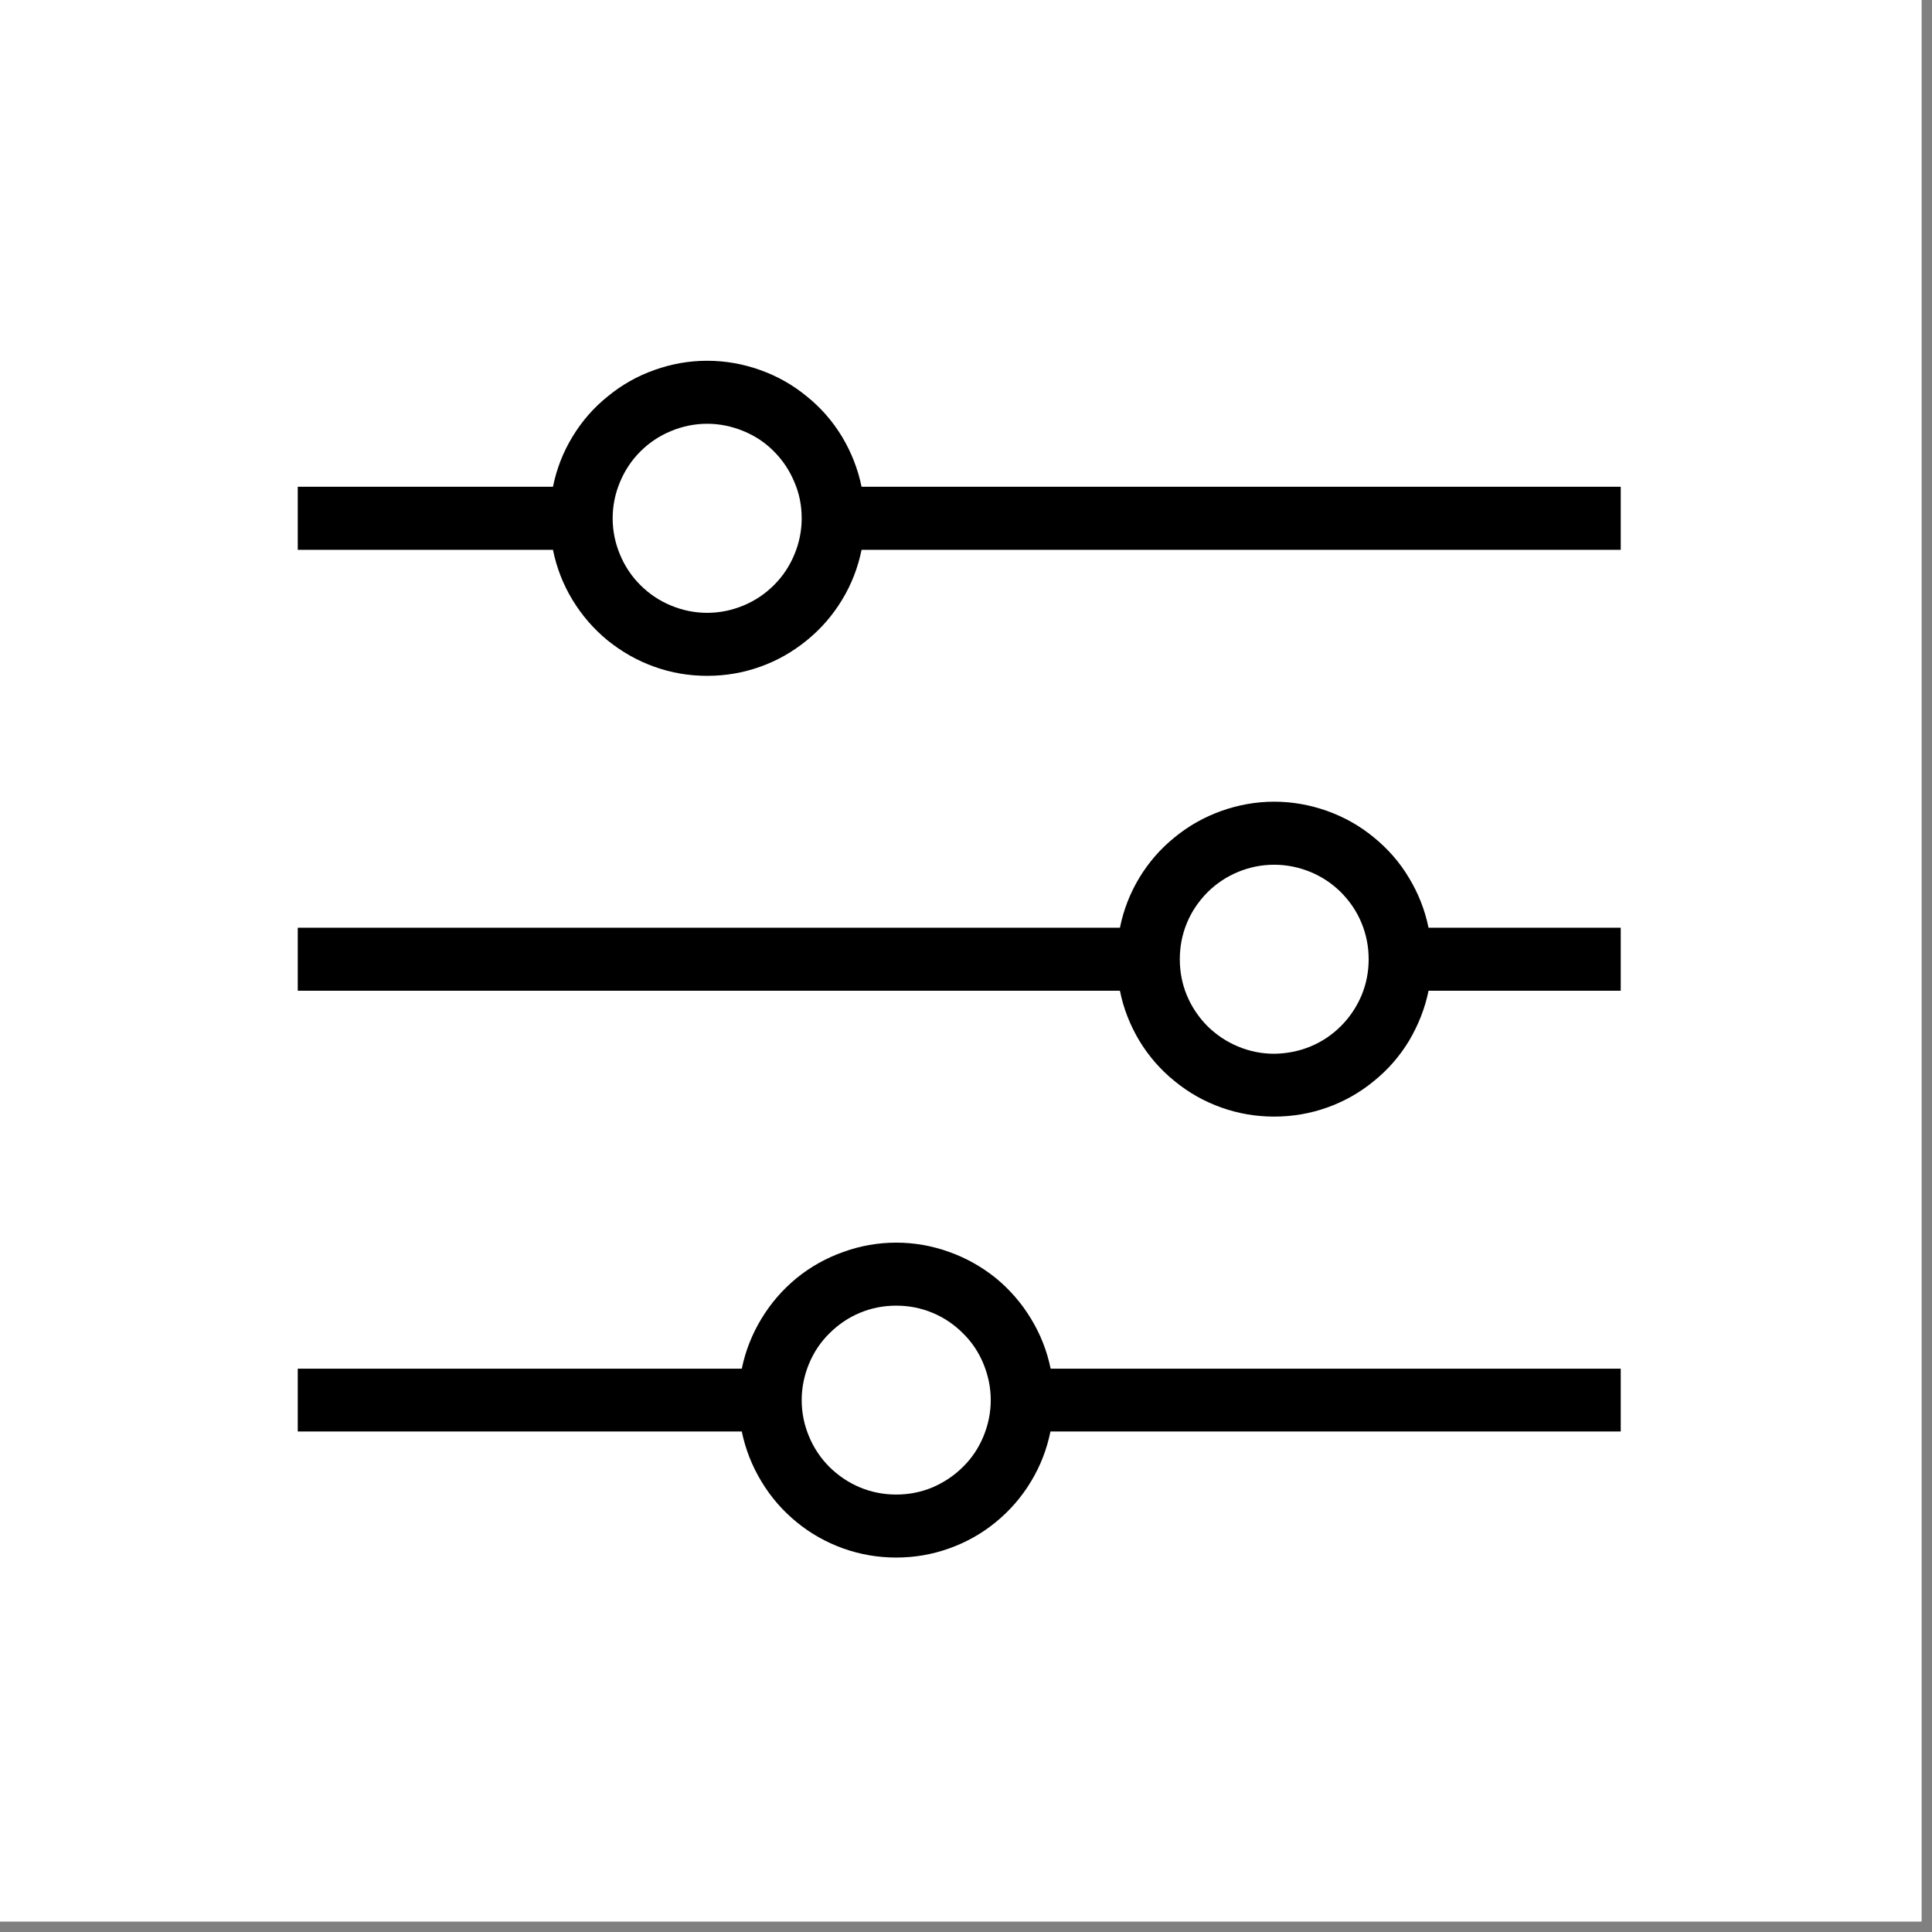
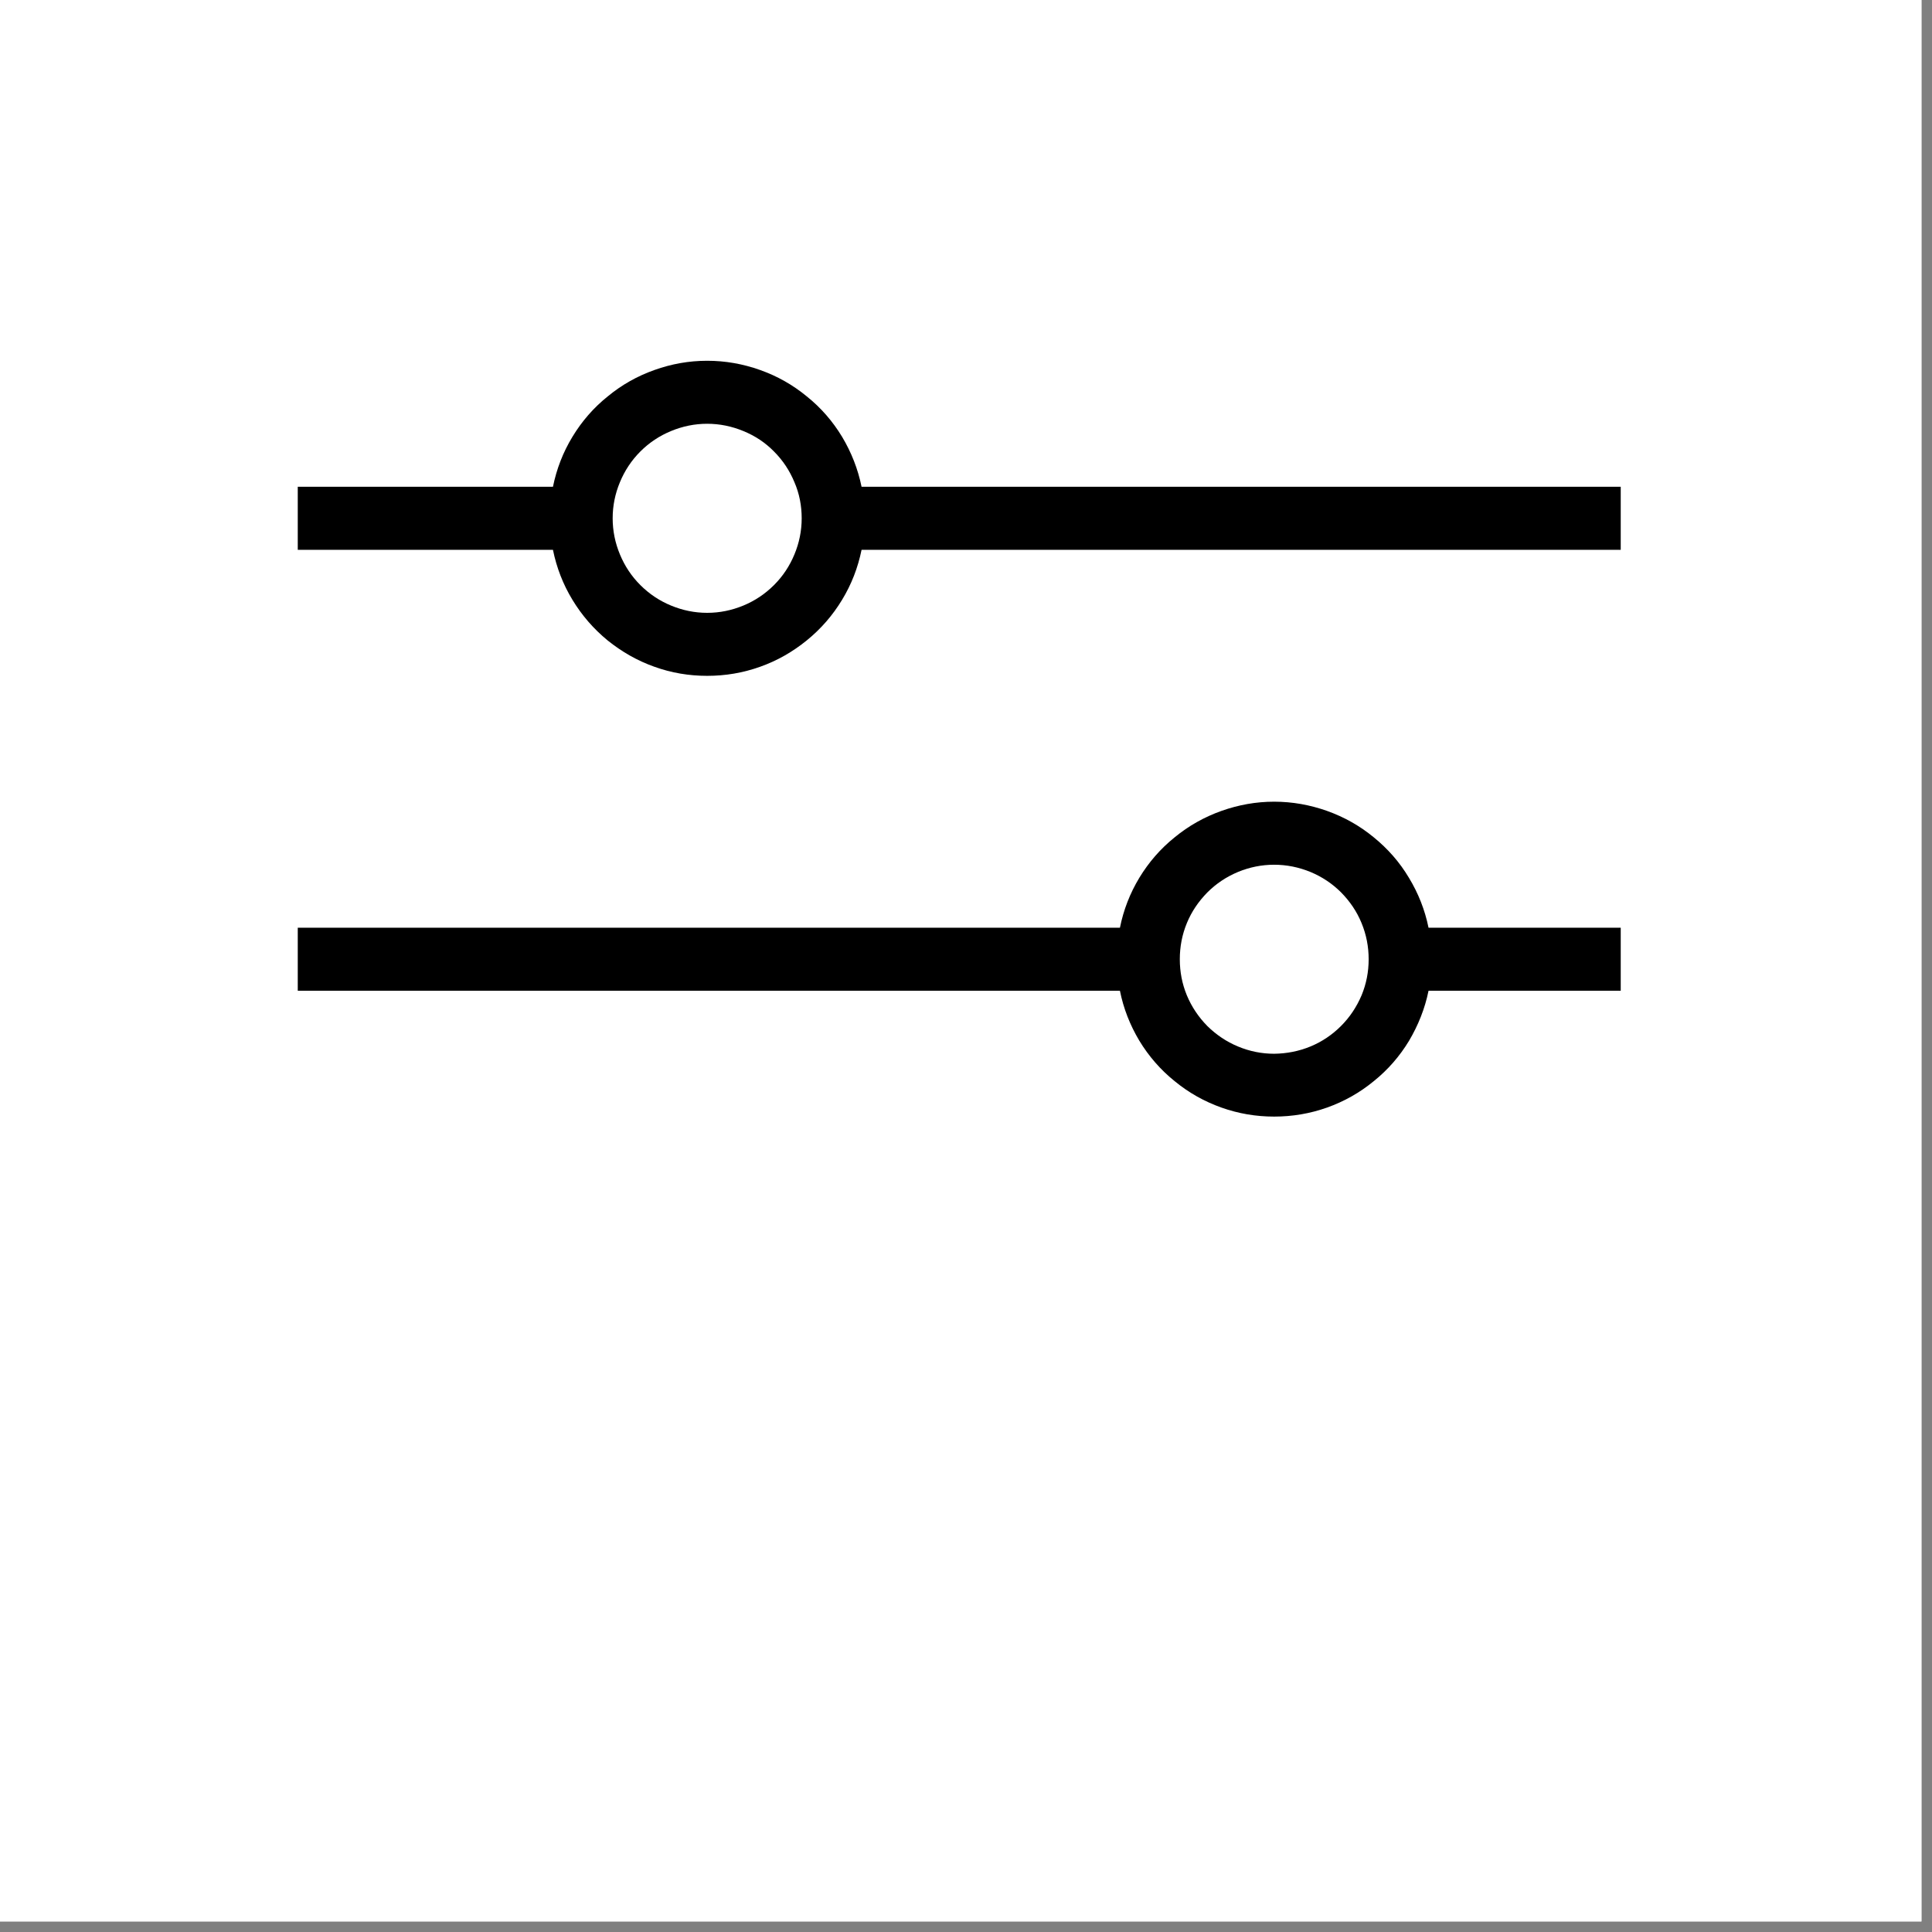
<svg xmlns="http://www.w3.org/2000/svg" version="1.0" preserveAspectRatio="xMidYMid meet" height="61" viewBox="0 0 45.75 45.75" zoomAndPan="magnify" width="61">
  <rect x="0" y="0" width="45.75" height="45.75" fill="#808080" stroke="none" />
  <defs>
    <clipPath id="42c664fbc6">
      <path clip-rule="nonzero" d="M 0 0 L 45.5 0 L 45.5 45.5 L 0 45.5 Z M 0 0" />
    </clipPath>
    <clipPath id="61d65a2432">
      <path clip-rule="nonzero" d="M 7.051 8.543 L 38.379 8.543 L 38.379 17 L 7.051 17 Z M 7.051 8.543" />
    </clipPath>
    <clipPath id="4aa63cffa9">
      <path clip-rule="nonzero" d="M 7.051 18 L 38.379 18 L 38.379 27 L 7.051 27 Z M 7.051 18" />
    </clipPath>
    <clipPath id="feb3bea7f7">
      <path clip-rule="nonzero" d="M 7.051 29 L 38.379 29 L 38.379 36.887 L 7.051 36.887 Z M 7.051 29" />
    </clipPath>
  </defs>
  <g clip-path="url(#42c664fbc6)">
    <path fill-rule="nonzero" fill-opacity="1" d="M 0 0 L 45.5 0 L 45.5 45.5 L 0 45.5 Z M 0 0" fill="#ffffff" />
    <path fill-rule="nonzero" fill-opacity="1" d="M 0 0 L 45.5 0 L 45.5 45.5 L 0 45.5 Z M 0 0" fill="#ffffff" />
  </g>
  <g clip-path="url(#61d65a2432)">
    <path fill-rule="nonzero" fill-opacity="1" d="M 20.402 11.527 C 20.316 11.105 20.16 10.711 19.941 10.344 C 19.719 9.977 19.441 9.656 19.105 9.387 C 18.773 9.113 18.406 8.906 18 8.762 C 17.594 8.617 17.176 8.543 16.746 8.543 C 16.316 8.543 15.902 8.617 15.496 8.762 C 15.09 8.906 14.723 9.113 14.391 9.387 C 14.055 9.656 13.777 9.977 13.555 10.344 C 13.332 10.711 13.18 11.105 13.094 11.527 L 7.051 11.527 L 7.051 13.02 L 13.094 13.02 C 13.18 13.441 13.332 13.836 13.555 14.203 C 13.777 14.57 14.055 14.891 14.387 15.164 C 14.723 15.434 15.09 15.645 15.496 15.789 C 15.898 15.934 16.316 16.004 16.746 16.004 C 17.176 16.004 17.594 15.934 18 15.789 C 18.406 15.645 18.773 15.434 19.105 15.164 C 19.441 14.891 19.719 14.57 19.941 14.203 C 20.164 13.836 20.316 13.441 20.402 13.02 L 38.379 13.02 L 38.379 11.527 Z M 16.746 14.512 C 16.449 14.512 16.164 14.453 15.891 14.34 C 15.617 14.227 15.375 14.066 15.164 13.855 C 14.953 13.645 14.793 13.402 14.68 13.129 C 14.566 12.855 14.508 12.57 14.508 12.273 C 14.508 11.977 14.566 11.691 14.68 11.418 C 14.793 11.145 14.953 10.902 15.164 10.691 C 15.375 10.48 15.617 10.32 15.891 10.207 C 16.164 10.094 16.449 10.035 16.746 10.035 C 17.043 10.035 17.328 10.094 17.602 10.207 C 17.879 10.32 18.121 10.48 18.328 10.691 C 18.539 10.902 18.699 11.145 18.812 11.418 C 18.93 11.691 18.984 11.977 18.984 12.273 C 18.984 12.57 18.926 12.855 18.812 13.129 C 18.699 13.402 18.539 13.645 18.328 13.855 C 18.117 14.066 17.875 14.227 17.602 14.34 C 17.328 14.453 17.043 14.512 16.746 14.512 Z M 16.746 14.512" fill="#000000" />
  </g>
  <g clip-path="url(#4aa63cffa9)">
    <path fill-rule="nonzero" fill-opacity="1" d="M 30.172 18.984 C 29.742 18.984 29.328 19.059 28.922 19.203 C 28.516 19.348 28.148 19.555 27.816 19.828 C 27.48 20.098 27.203 20.418 26.98 20.785 C 26.758 21.152 26.605 21.547 26.52 21.969 L 7.051 21.969 L 7.051 23.461 L 26.52 23.461 C 26.605 23.883 26.758 24.273 26.98 24.645 C 27.203 25.012 27.48 25.332 27.816 25.602 C 28.148 25.875 28.516 26.082 28.922 26.227 C 29.328 26.371 29.742 26.441 30.172 26.441 C 30.602 26.441 31.02 26.371 31.426 26.227 C 31.832 26.082 32.199 25.875 32.531 25.602 C 32.867 25.332 33.145 25.012 33.367 24.645 C 33.586 24.273 33.742 23.883 33.828 23.461 L 38.379 23.461 L 38.379 21.969 L 33.828 21.969 C 33.742 21.547 33.586 21.152 33.363 20.785 C 33.145 20.418 32.863 20.098 32.531 19.828 C 32.199 19.555 31.832 19.348 31.426 19.203 C 31.02 19.059 30.602 18.984 30.172 18.984 Z M 30.172 24.953 C 29.875 24.953 29.59 24.895 29.316 24.781 C 29.043 24.668 28.801 24.504 28.59 24.297 C 28.383 24.086 28.219 23.844 28.105 23.57 C 27.992 23.297 27.938 23.012 27.938 22.715 C 27.938 22.418 27.992 22.133 28.105 21.859 C 28.219 21.582 28.383 21.344 28.59 21.133 C 28.801 20.922 29.043 20.762 29.316 20.648 C 29.59 20.535 29.875 20.477 30.172 20.477 C 30.469 20.477 30.754 20.535 31.031 20.648 C 31.305 20.762 31.547 20.922 31.758 21.133 C 31.965 21.344 32.129 21.582 32.242 21.859 C 32.355 22.133 32.41 22.418 32.41 22.715 C 32.41 23.012 32.355 23.297 32.242 23.57 C 32.125 23.844 31.965 24.086 31.754 24.297 C 31.547 24.504 31.305 24.668 31.031 24.781 C 30.754 24.895 30.469 24.949 30.172 24.953 Z M 30.172 24.953" fill="#000000" />
  </g>
  <g clip-path="url(#feb3bea7f7)">
-     <path fill-rule="nonzero" fill-opacity="1" d="M 21.223 29.426 C 20.793 29.426 20.375 29.5 19.973 29.645 C 19.566 29.789 19.195 29.996 18.863 30.266 C 18.531 30.539 18.254 30.859 18.031 31.227 C 17.809 31.594 17.652 31.988 17.566 32.41 L 7.051 32.41 L 7.051 33.898 L 17.566 33.898 C 17.652 34.32 17.809 34.715 18.031 35.082 C 18.254 35.453 18.531 35.77 18.863 36.043 C 19.195 36.316 19.566 36.523 19.969 36.668 C 20.375 36.812 20.793 36.883 21.223 36.883 C 21.652 36.883 22.07 36.812 22.473 36.668 C 22.879 36.523 23.25 36.316 23.582 36.043 C 23.914 35.77 24.191 35.453 24.414 35.082 C 24.637 34.715 24.789 34.32 24.875 33.898 L 38.379 33.898 L 38.379 32.41 L 24.879 32.41 C 24.793 31.988 24.637 31.594 24.414 31.227 C 24.191 30.859 23.914 30.539 23.582 30.266 C 23.246 29.996 22.879 29.789 22.473 29.645 C 22.07 29.5 21.652 29.426 21.223 29.426 Z M 21.223 35.391 C 20.926 35.391 20.641 35.336 20.367 35.223 C 20.094 35.109 19.852 34.945 19.641 34.738 C 19.43 34.527 19.27 34.285 19.156 34.012 C 19.043 33.738 18.984 33.453 18.984 33.156 C 18.984 32.859 19.043 32.574 19.156 32.297 C 19.27 32.023 19.43 31.781 19.641 31.574 C 19.852 31.363 20.094 31.199 20.367 31.086 C 20.641 30.973 20.926 30.918 21.223 30.918 C 21.52 30.918 21.805 30.973 22.078 31.086 C 22.352 31.199 22.594 31.363 22.805 31.574 C 23.016 31.781 23.176 32.023 23.289 32.297 C 23.402 32.574 23.461 32.859 23.461 33.156 C 23.461 33.449 23.402 33.738 23.289 34.012 C 23.176 34.285 23.016 34.527 22.805 34.734 C 22.594 34.945 22.352 35.105 22.078 35.223 C 21.805 35.336 21.52 35.391 21.223 35.391 Z M 21.223 35.391" fill="#000000" />
-   </g>
+     </g>
</svg>